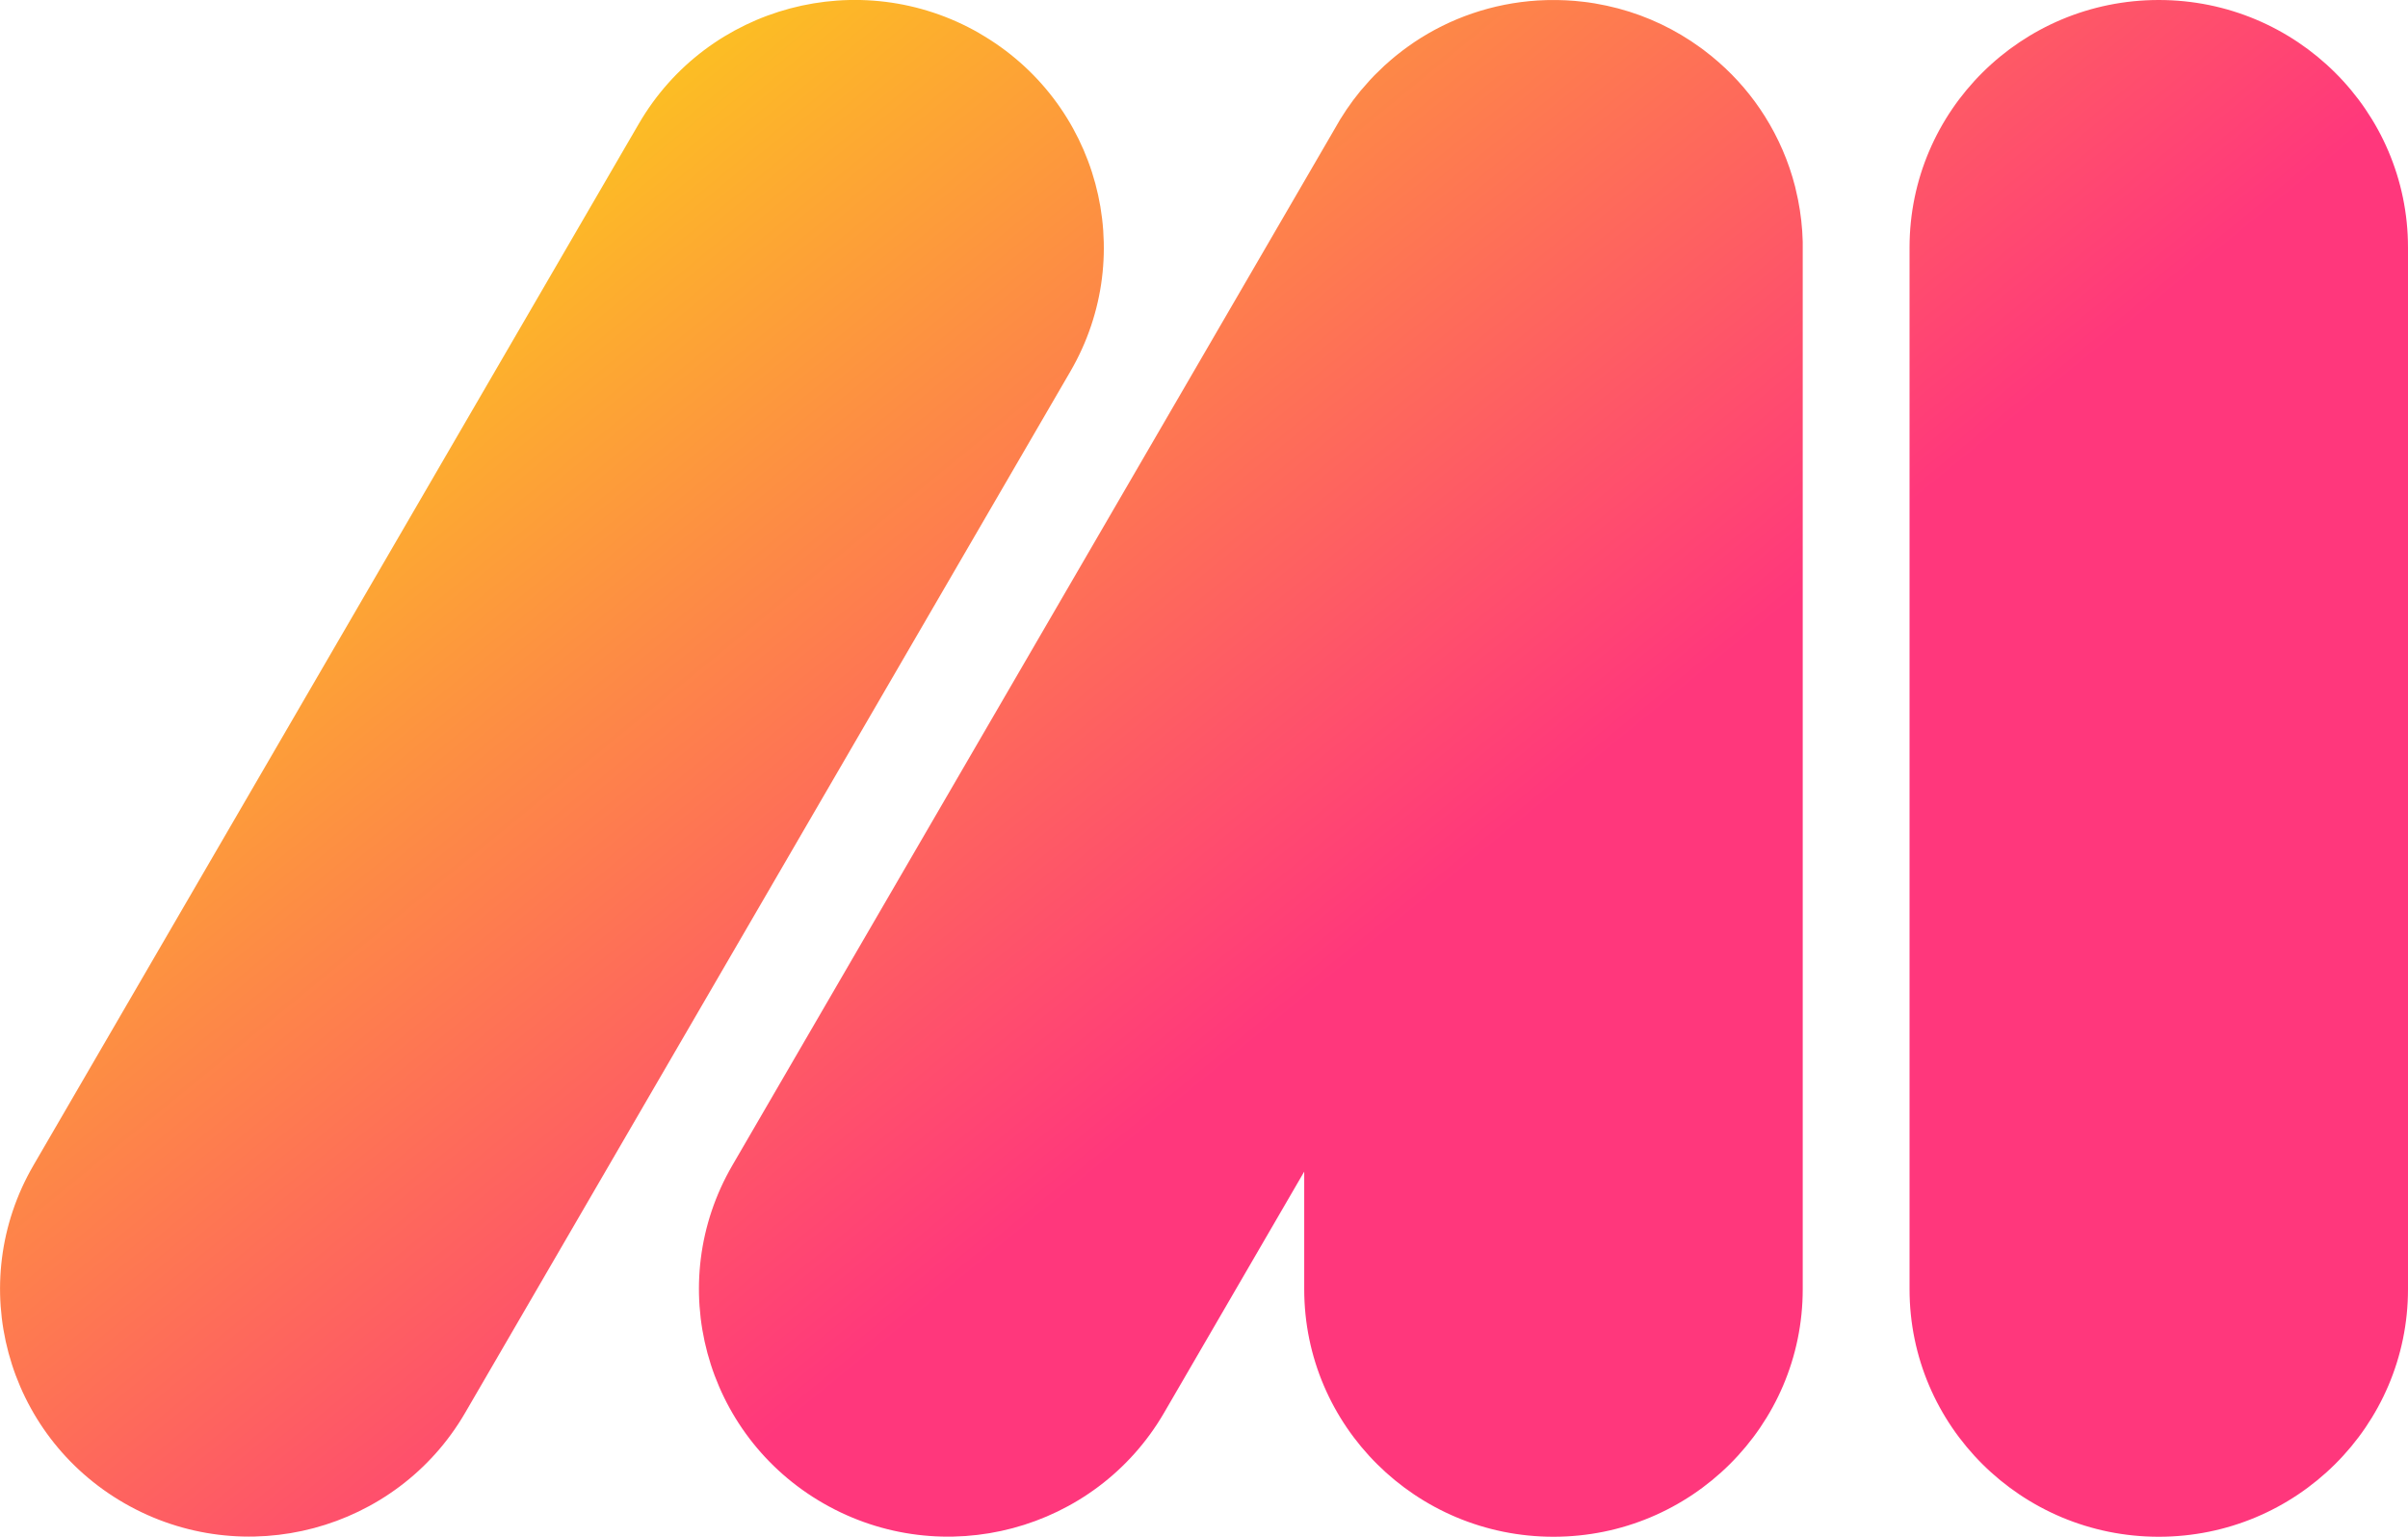
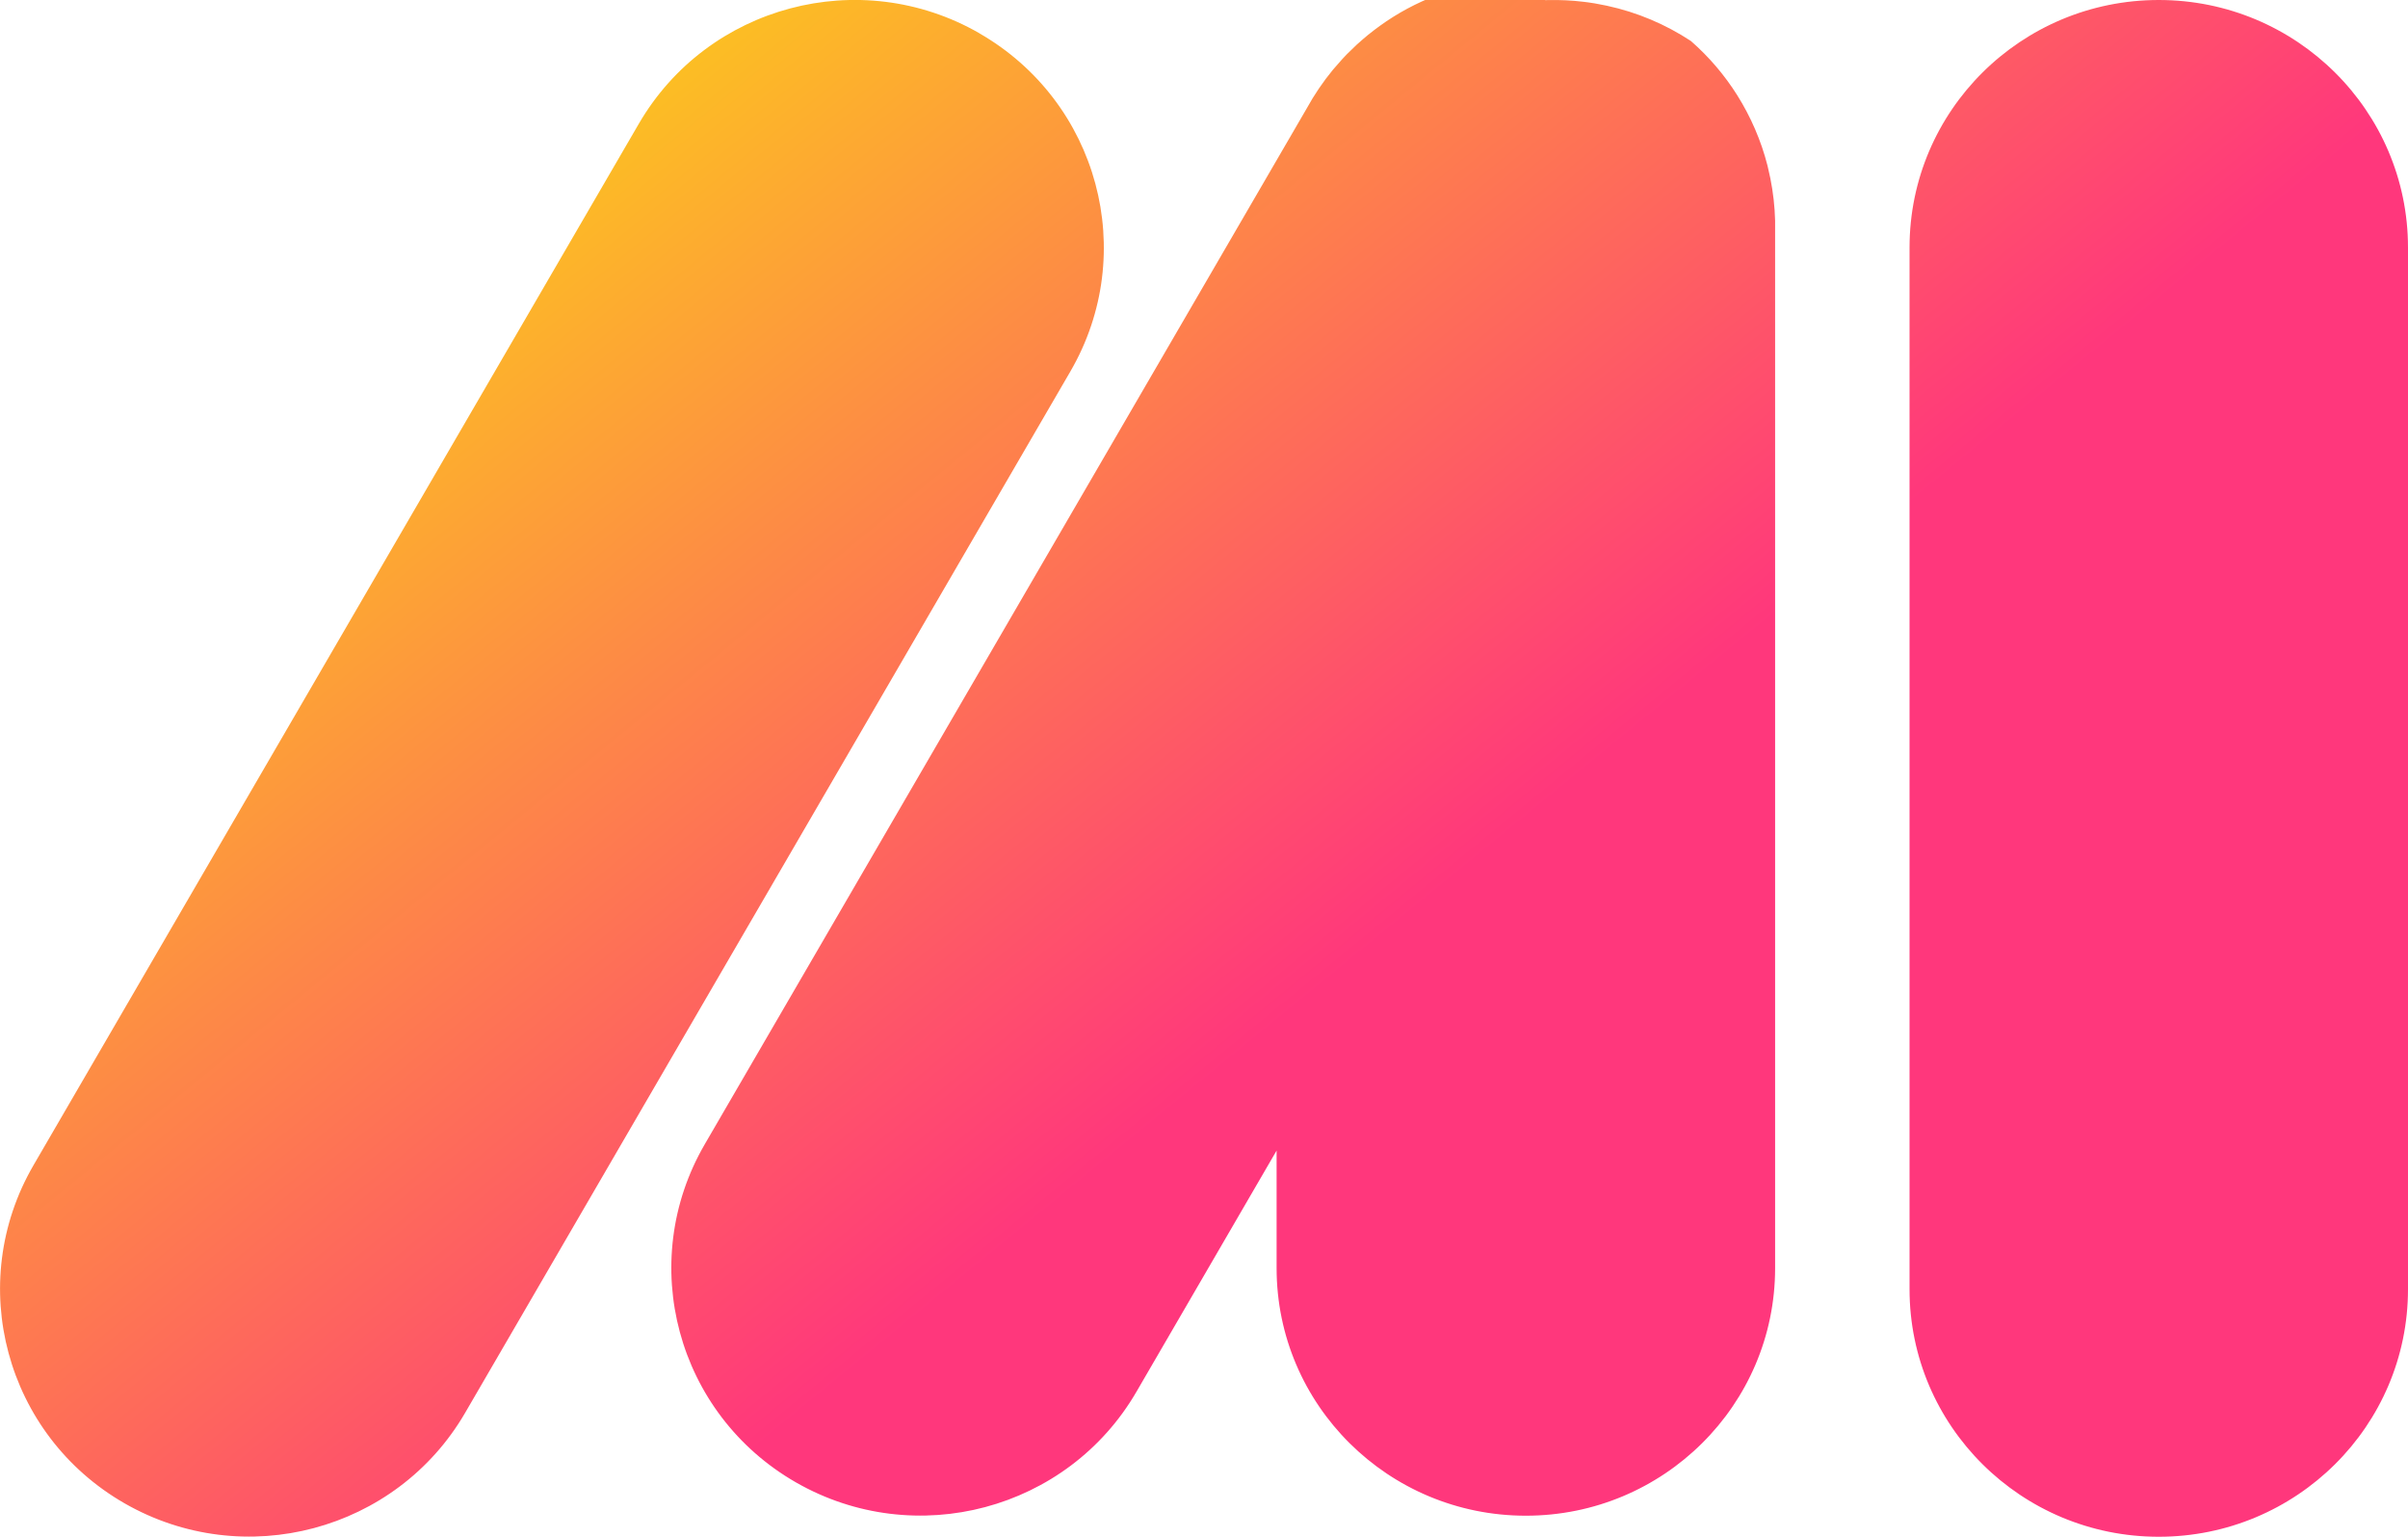
<svg xmlns="http://www.w3.org/2000/svg" width="47" height="30" viewBox="0 0 47 30">
  <defs>
    <linearGradient id="prefix__a" x1="0%" x2="50%" y1="29.629%" y2="70.371%">
      <stop offset="0%" stop-color="#FCD117" />
      <stop offset="100%" stop-color="#FF377C" />
    </linearGradient>
  </defs>
-   <path fill="url(#prefix__a)" fill-rule="evenodd" d="M90.159 15.003l.066-.002h.182l.157.005.17.011.182.019.08.01.131.02.233.045c.596.128 1.15.365 1.643.689l.186.129.056.041.166.13.131.111c.357.312.66.67.904 1.058.264.42.466.883.592 1.377l.056.251c.054.27.085.546.092.822v20.448c0 2.67-2.178 4.833-4.865 4.833-2.687 0-4.865-2.164-4.865-4.833v-2.295l-2.736 4.709c-1.343 2.311-4.318 3.103-6.645 1.769-2.327-1.335-3.124-4.29-1.78-6.602l11.748-20.219c.147-.268.319-.521.512-.756l.185-.211.088-.093.193-.187.127-.112.095-.08.133-.104.105-.077.12-.084c.697-.468 1.523-.76 2.414-.816l.144-.006zM102.135 15c2.687 0 4.865 2.164 4.865 4.833v20.334c0 2.67-2.178 4.833-4.865 4.833-2.686 0-4.864-2.164-4.864-4.833V19.833c0-2.67 2.178-4.833 4.864-4.833zm-23.023.648c2.327 1.335 3.124 4.29 1.78 6.603L69.079 42.58c-1.343 2.311-4.318 3.103-6.645 1.769-2.327-1.335-3.124-4.29-1.78-6.602l11.814-20.33c1.343-2.312 4.318-3.104 6.645-1.77z" transform="translate(-60 -15)" />
+   <path fill="url(#prefix__a)" fill-rule="evenodd" d="M90.159 15.003l.066-.002h.182l.157.005.17.011.182.019.08.01.131.02.233.045c.596.128 1.15.365 1.643.689c.357.312.66.67.904 1.058.264.42.466.883.592 1.377l.056.251c.054.27.085.546.092.822v20.448c0 2.67-2.178 4.833-4.865 4.833-2.687 0-4.865-2.164-4.865-4.833v-2.295l-2.736 4.709c-1.343 2.311-4.318 3.103-6.645 1.769-2.327-1.335-3.124-4.29-1.78-6.602l11.748-20.219c.147-.268.319-.521.512-.756l.185-.211.088-.093.193-.187.127-.112.095-.08.133-.104.105-.077.12-.084c.697-.468 1.523-.76 2.414-.816l.144-.006zM102.135 15c2.687 0 4.865 2.164 4.865 4.833v20.334c0 2.67-2.178 4.833-4.865 4.833-2.686 0-4.864-2.164-4.864-4.833V19.833c0-2.67 2.178-4.833 4.864-4.833zm-23.023.648c2.327 1.335 3.124 4.29 1.78 6.603L69.079 42.58c-1.343 2.311-4.318 3.103-6.645 1.769-2.327-1.335-3.124-4.29-1.78-6.602l11.814-20.33c1.343-2.312 4.318-3.104 6.645-1.77z" transform="translate(-60 -15)" />
</svg>